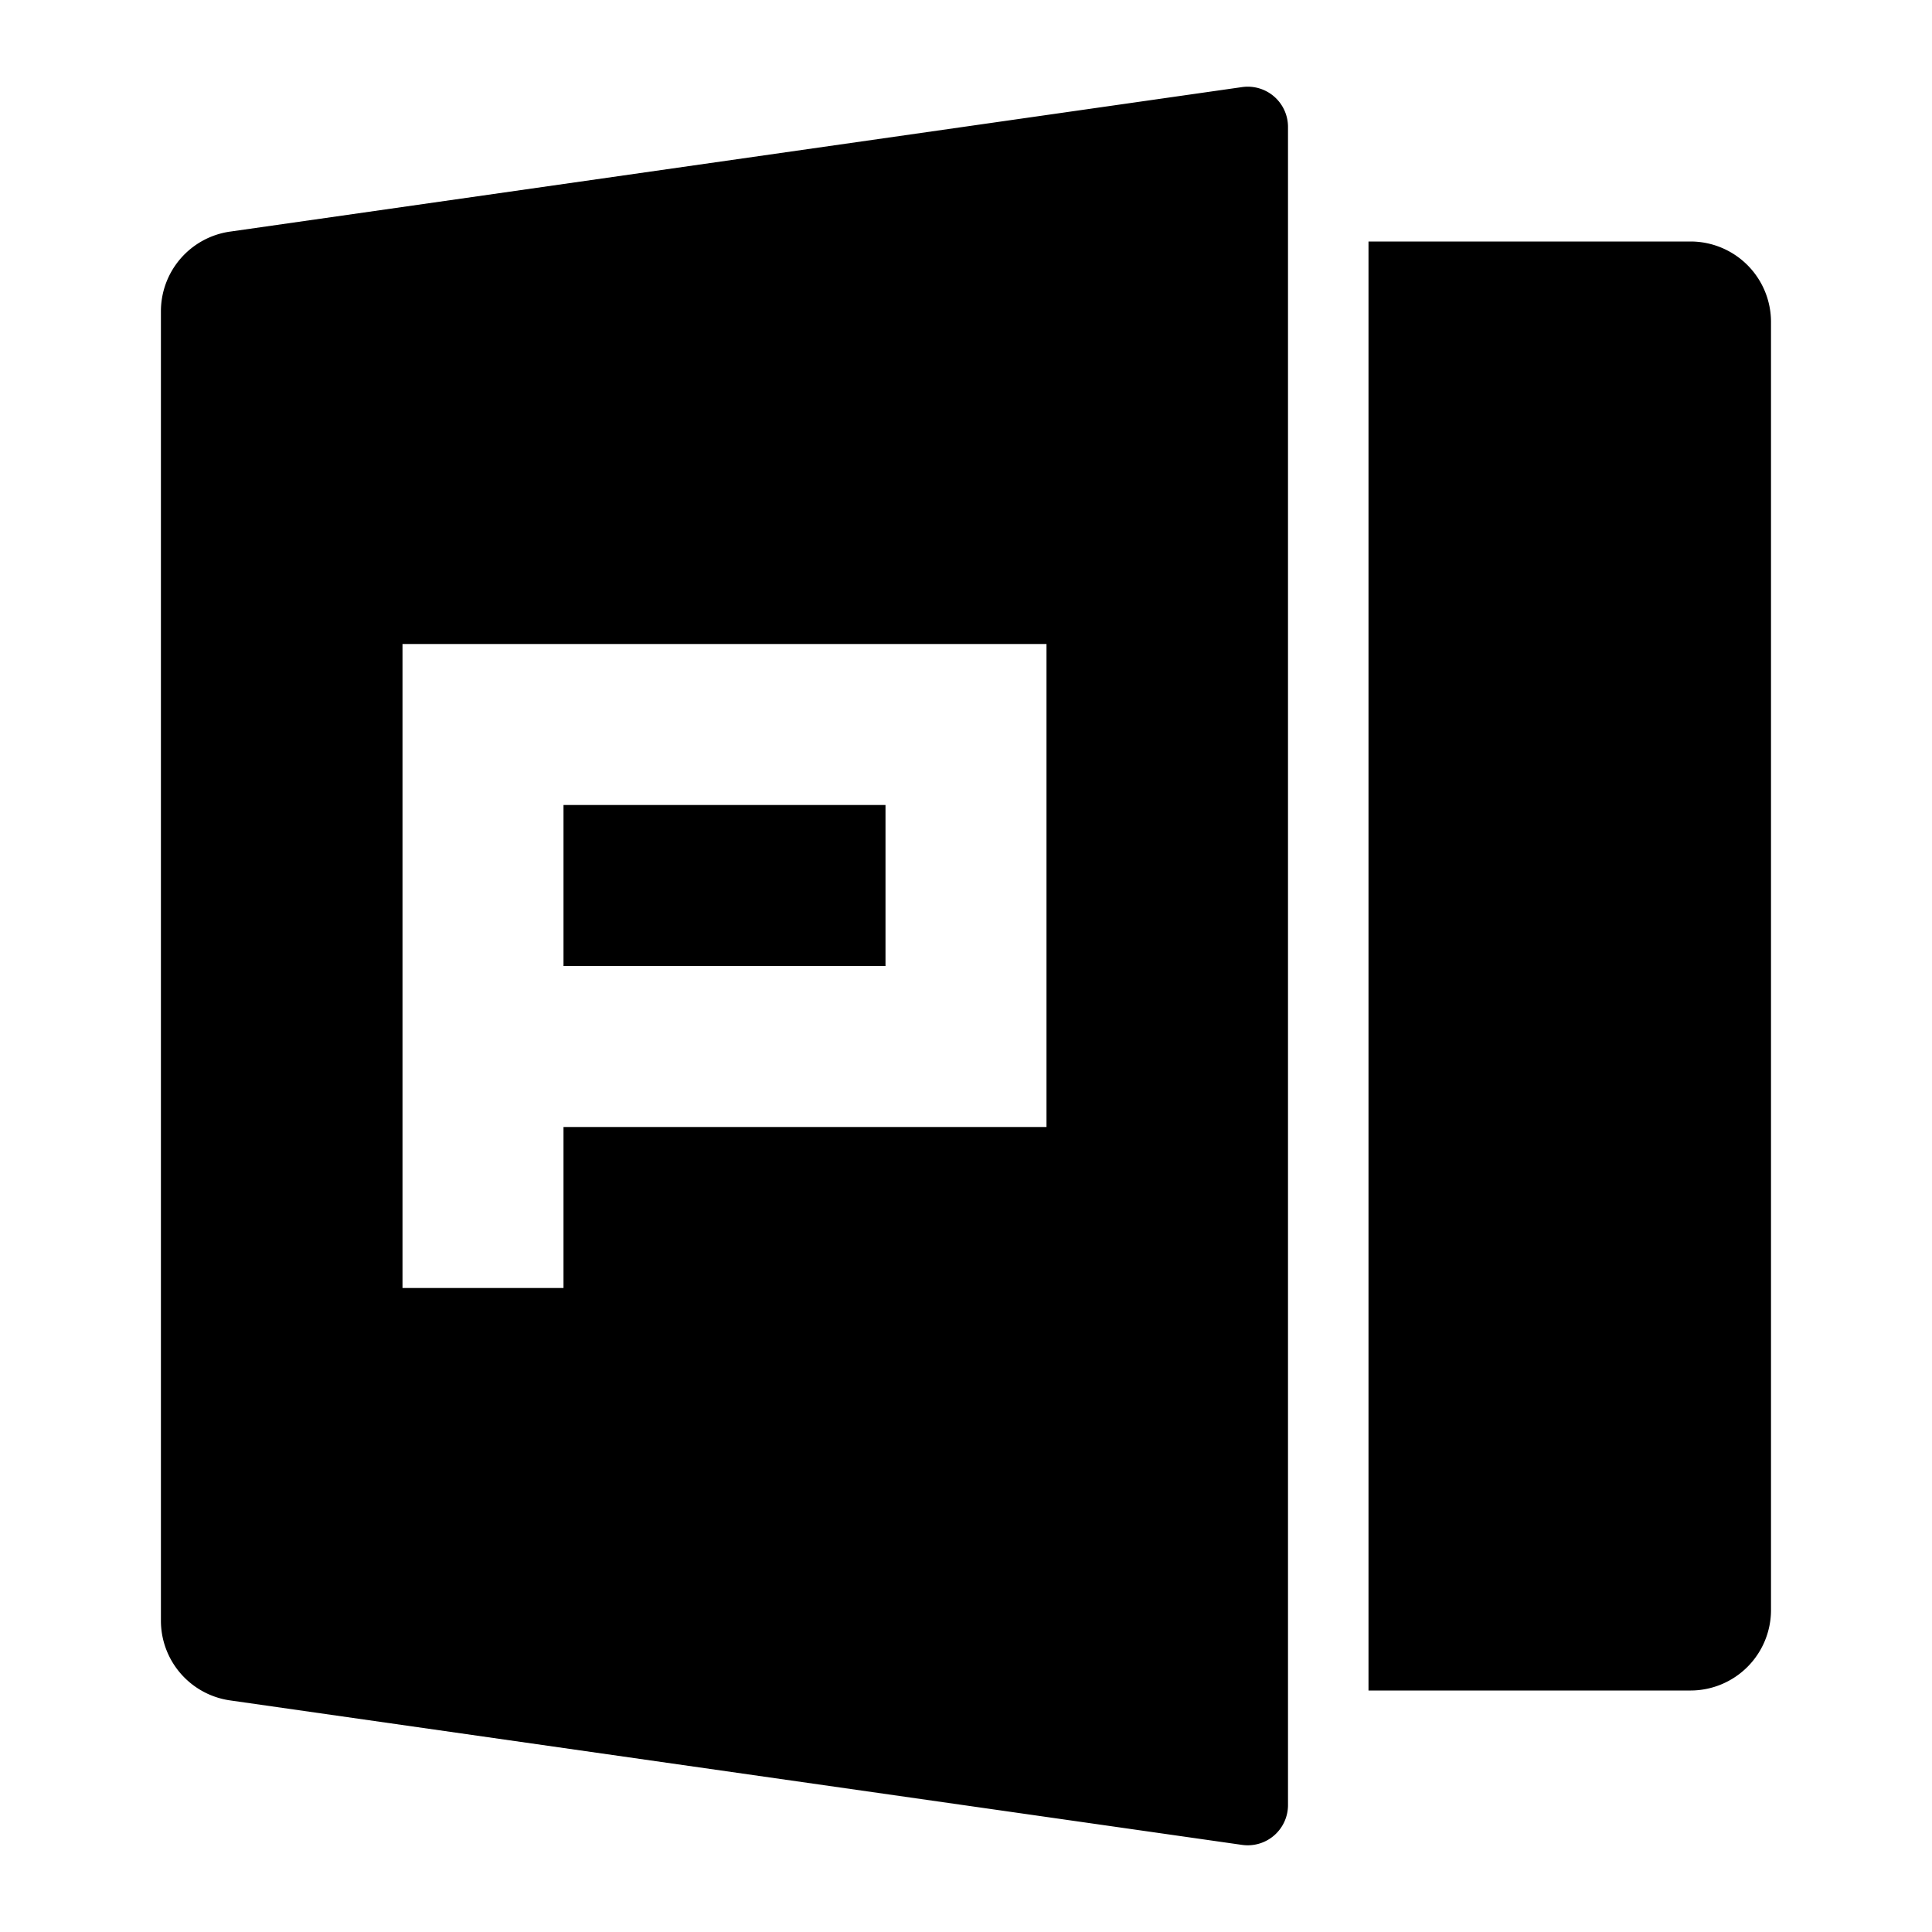
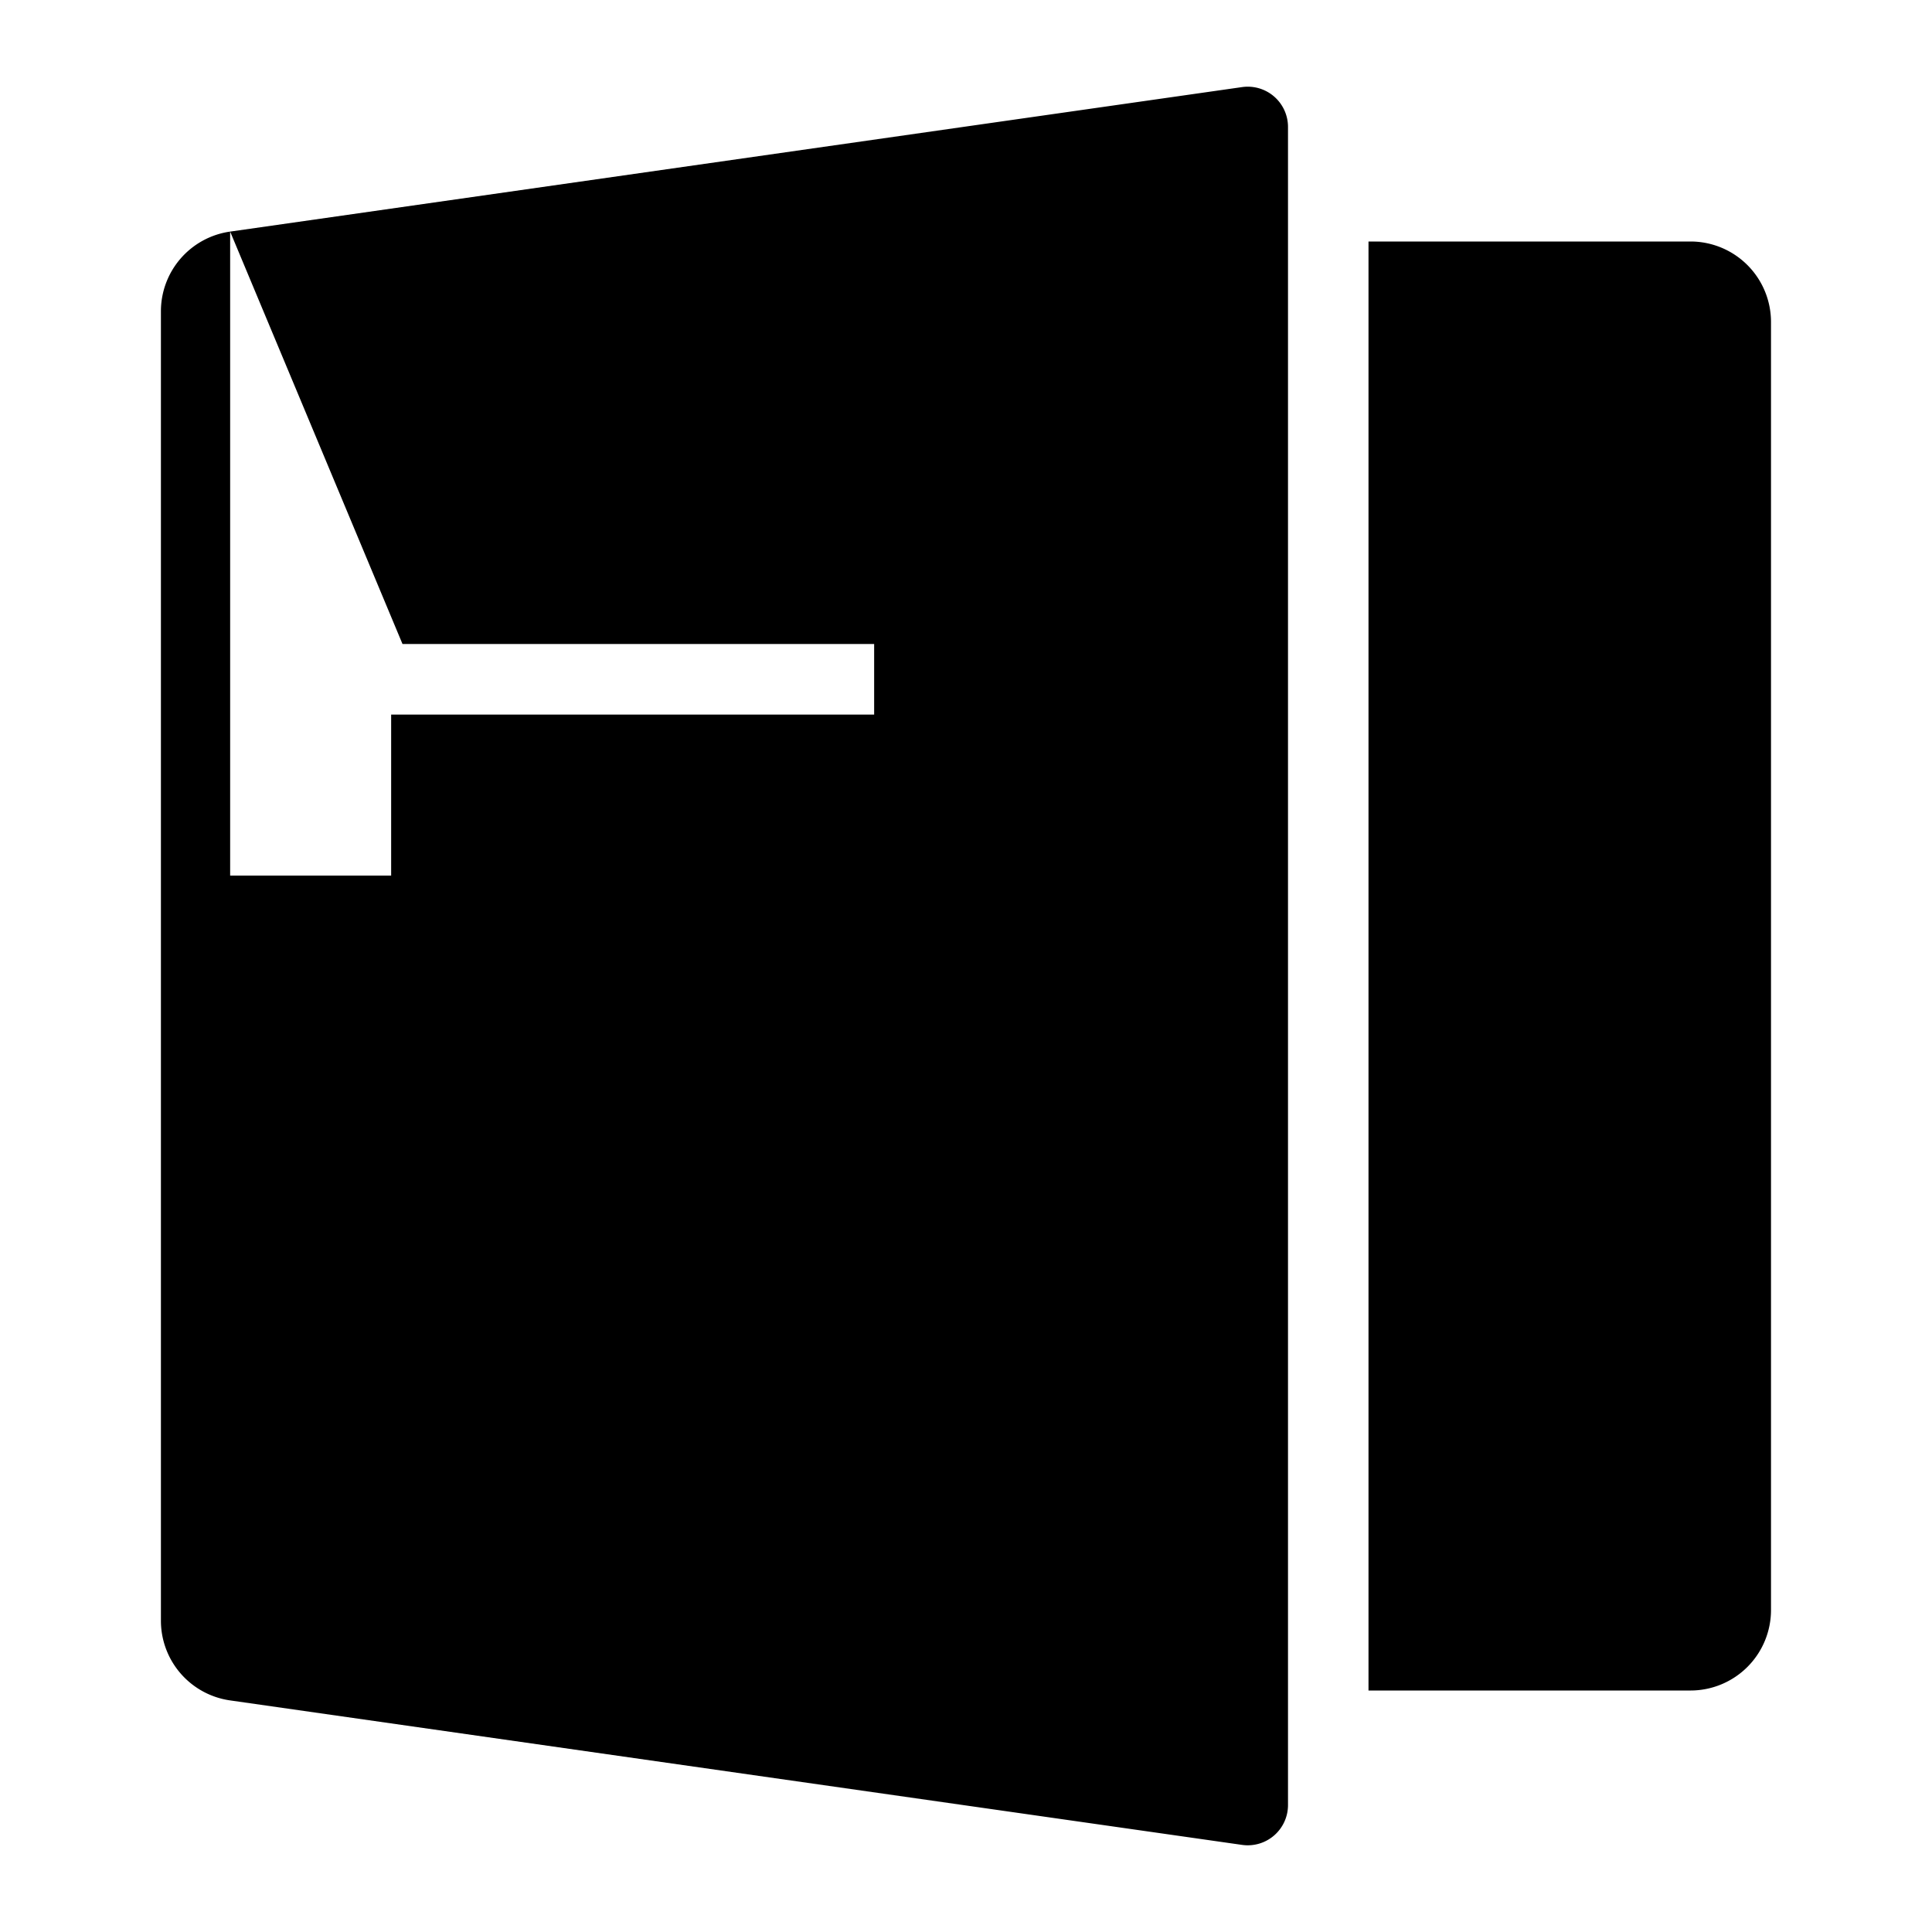
<svg xmlns="http://www.w3.org/2000/svg" t="1763847546283" class="icon" viewBox="0 0 1024 1024" version="1.1" p-id="36695" width="200" height="200">
-   <path d="M725.333 128h170.667a42.667 42.667 0 0 1 42.667 42.667v682.667a42.667 42.667 0 0 1-42.667 42.667h-170.667V128zM121.984 122.752l536.32-76.587a21.333 21.333 0 0 1 24.363 21.077v889.515a21.333 21.333 0 0 1-24.32 21.077L121.941 901.248a42.667 42.667 0 0 1-36.651-42.24V164.992a42.667 42.667 0 0 1 36.651-42.24zM213.333 341.333v341.333h85.333v-85.333h256V341.333H213.333z m85.333 85.333h170.667v85.333H298.667v-85.333z" fill="#000000" p-id="36696" />
+   <path d="M725.333 128h170.667a42.667 42.667 0 0 1 42.667 42.667v682.667a42.667 42.667 0 0 1-42.667 42.667h-170.667V128zM121.984 122.752l536.32-76.587a21.333 21.333 0 0 1 24.363 21.077v889.515a21.333 21.333 0 0 1-24.32 21.077L121.941 901.248a42.667 42.667 0 0 1-36.651-42.24V164.992a42.667 42.667 0 0 1 36.651-42.24zv341.333h85.333v-85.333h256V341.333H213.333z m85.333 85.333h170.667v85.333H298.667v-85.333z" fill="#000000" p-id="36696" />
</svg>